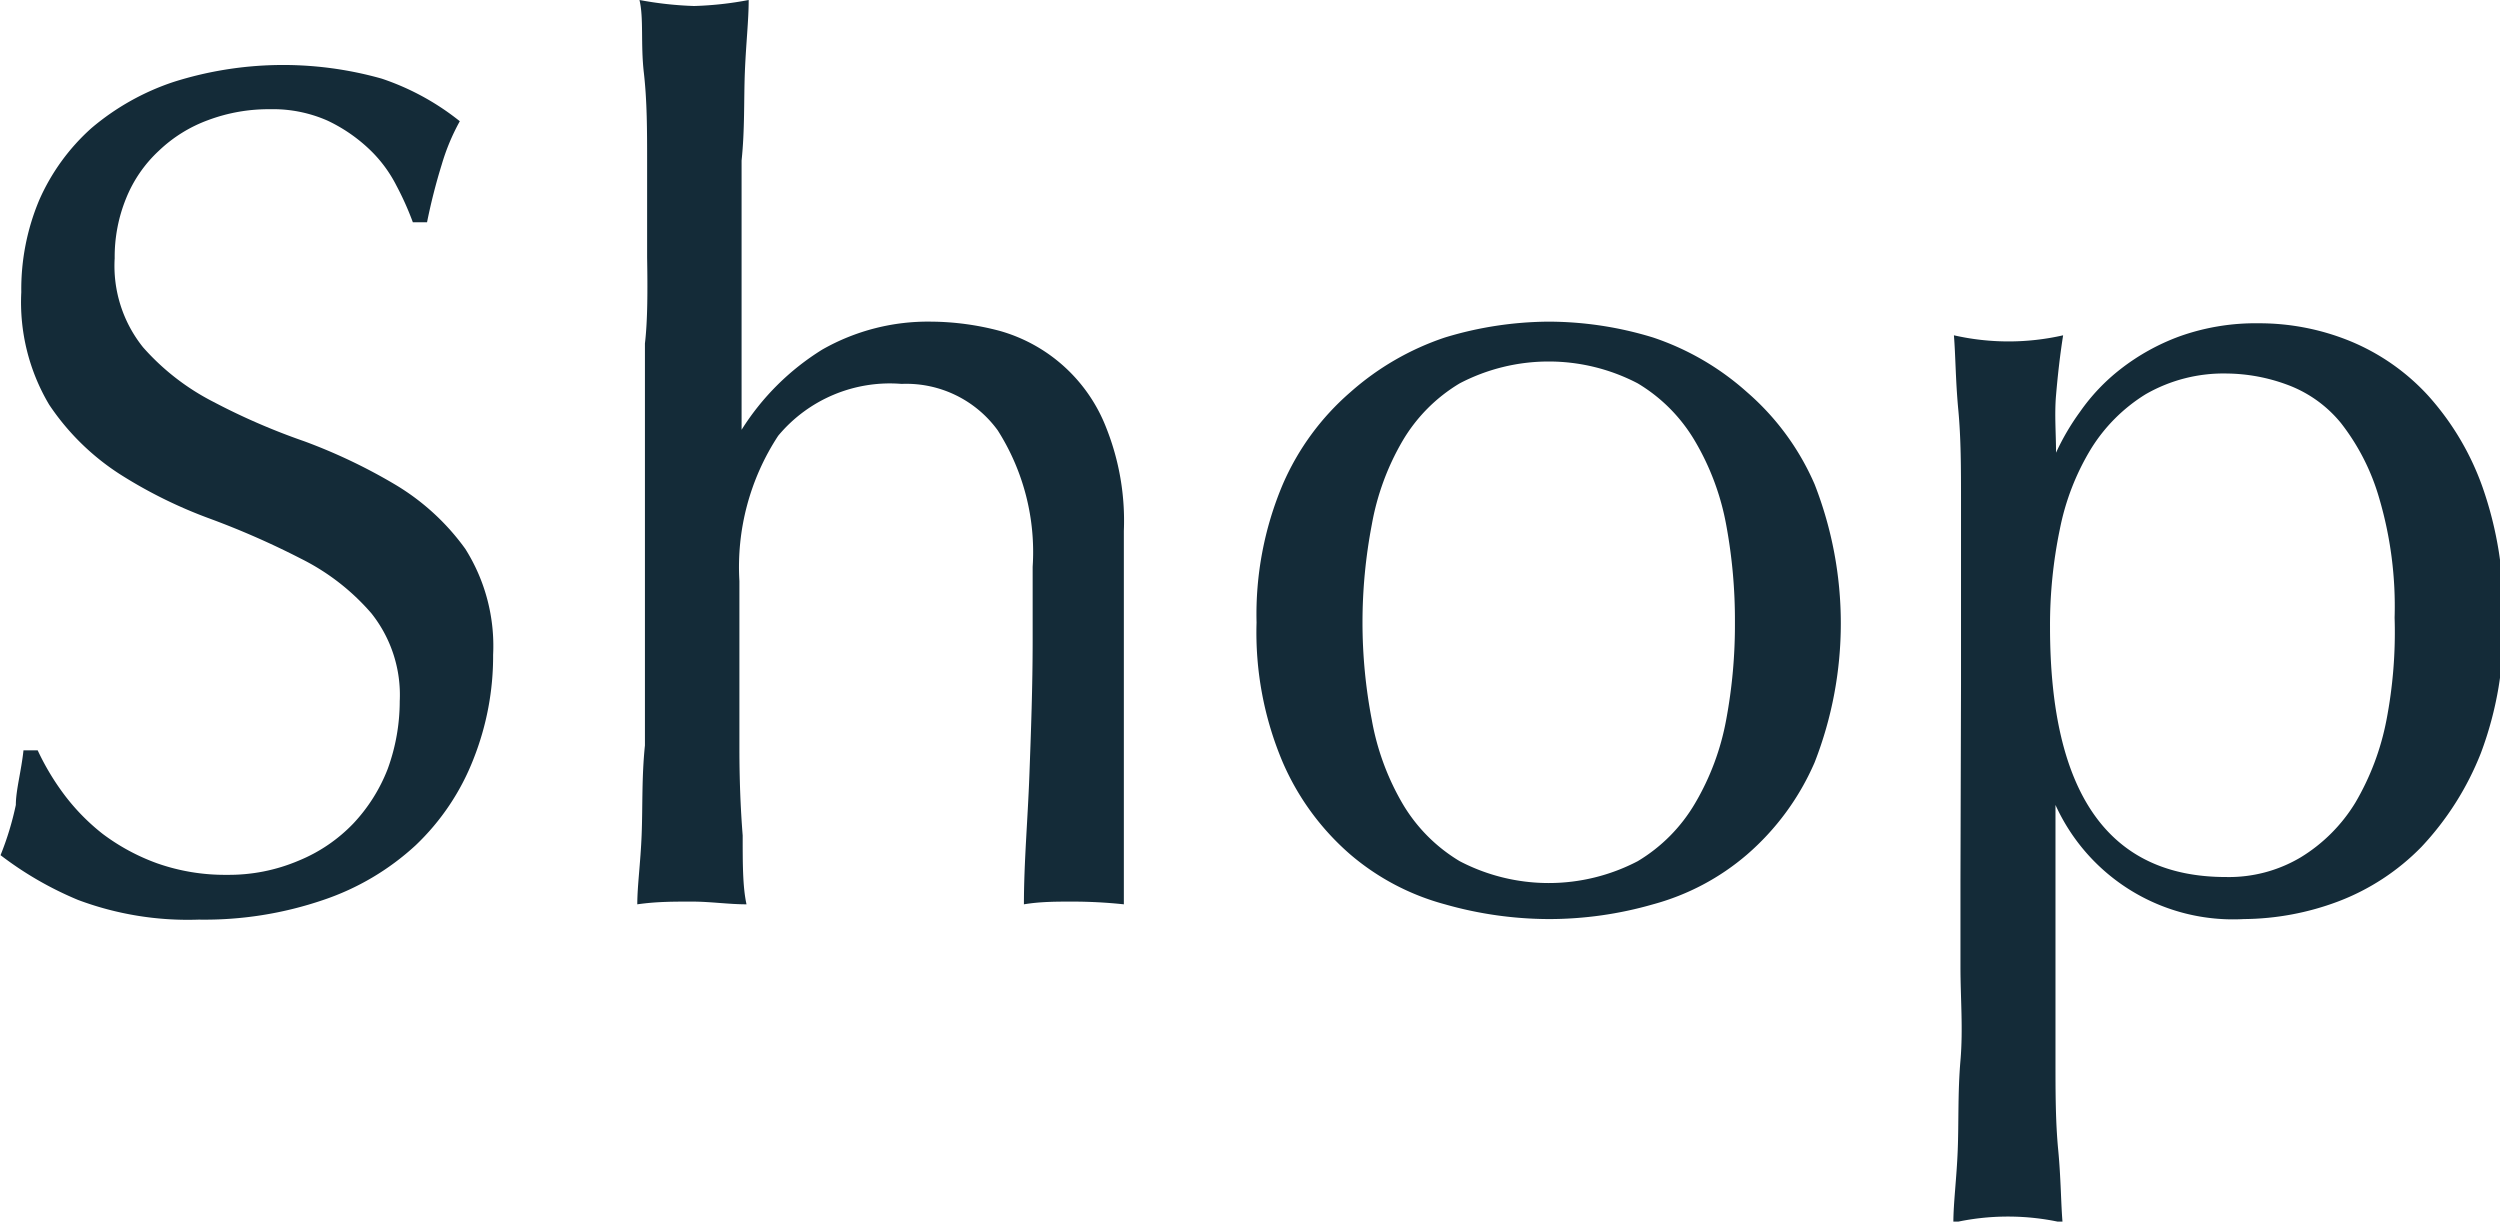
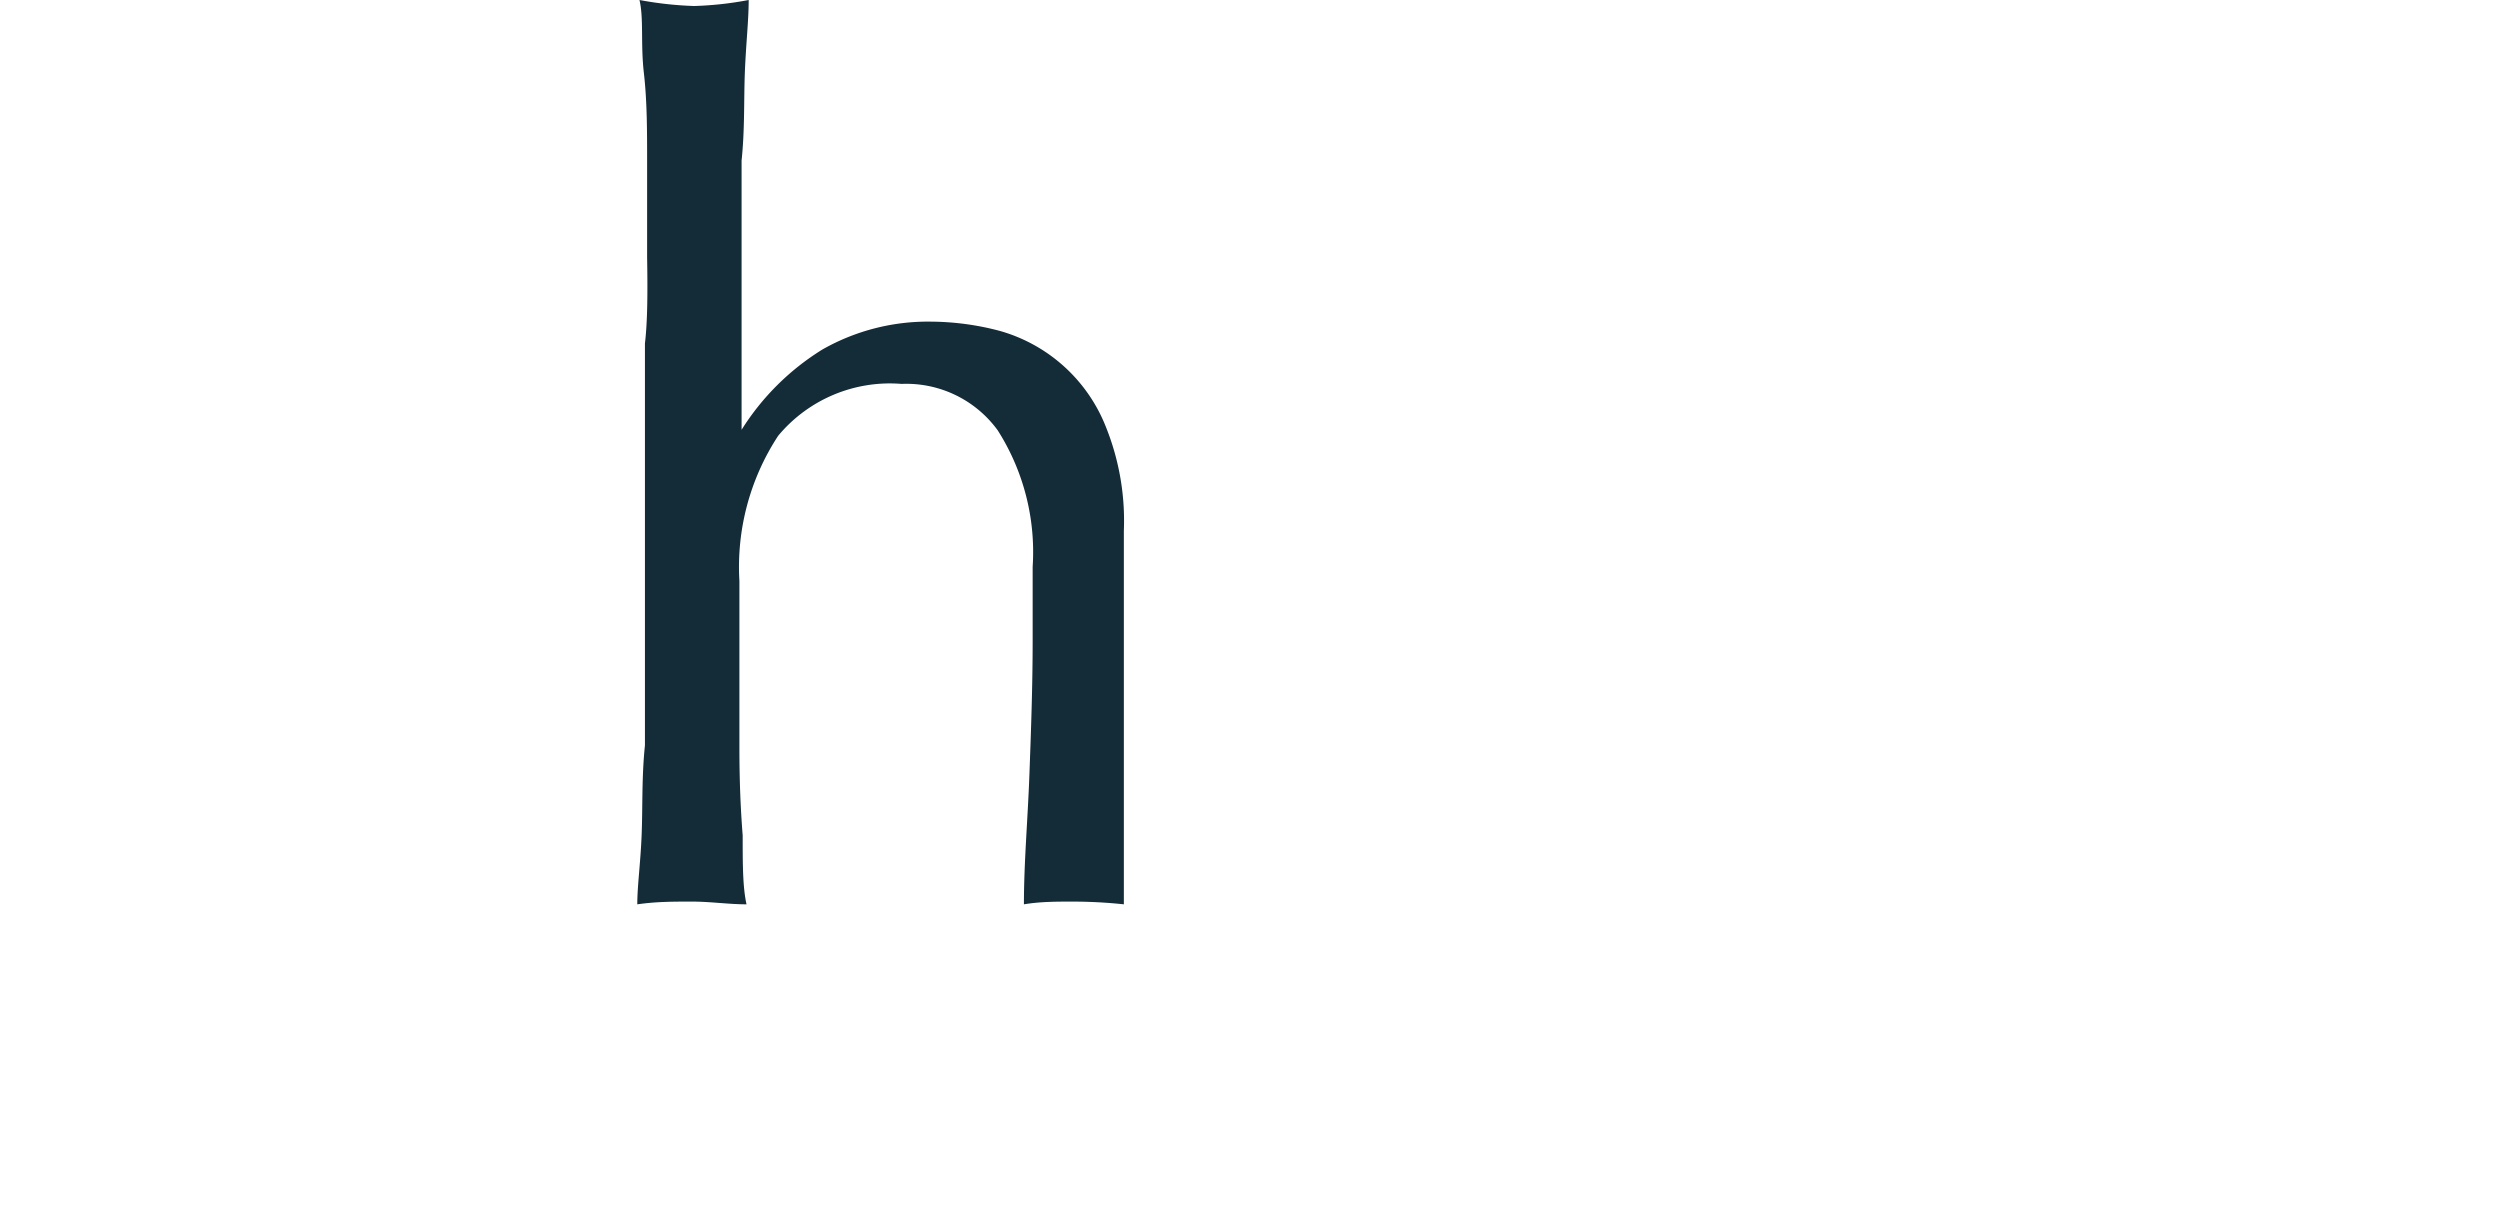
<svg xmlns="http://www.w3.org/2000/svg" id="レイヤー_1" data-name="レイヤー 1" viewBox="0 0 45.78 22.37">
  <defs>
    <style>.cls-1{isolation:isolate;}.cls-2{fill:#142b38;}</style>
  </defs>
  <g id="Shop" class="cls-1">
    <g class="cls-1">
-       <path class="cls-2" d="M288.67,430.66a3.87,3.87,0,0,0,.72.74,3.82,3.82,0,0,0,1,.54,3.74,3.74,0,0,0,1.28.21,3.26,3.26,0,0,0,1.31-.26,2.91,2.91,0,0,0,1-.68,3.08,3.08,0,0,0,.63-1,3.63,3.63,0,0,0,.22-1.24,2.4,2.4,0,0,0-.52-1.61,4.15,4.15,0,0,0-1.29-1,15.05,15.05,0,0,0-1.66-.73,8.55,8.55,0,0,1-1.66-.82,4.46,4.46,0,0,1-1.29-1.27,3.67,3.67,0,0,1-.51-2.06,4.21,4.21,0,0,1,.33-1.69,3.84,3.84,0,0,1,.95-1.31,4.53,4.53,0,0,1,1.51-.85,6.64,6.64,0,0,1,3.81-.06,4.65,4.65,0,0,1,1.43.78,3.89,3.89,0,0,0-.33.79,10.67,10.67,0,0,0-.27,1.06h-.26a5.38,5.38,0,0,0-.3-.67,2.44,2.44,0,0,0-.5-.67,2.92,2.92,0,0,0-.76-.52,2.47,2.47,0,0,0-1.06-.21,3.15,3.15,0,0,0-1.13.2,2.59,2.59,0,0,0-.9.56,2.42,2.42,0,0,0-.6.87,2.84,2.84,0,0,0-.21,1.1,2.38,2.38,0,0,0,.52,1.63,4.36,4.36,0,0,0,1.29,1,12,12,0,0,0,1.66.72,10.14,10.14,0,0,1,1.66.79,4.28,4.28,0,0,1,1.29,1.18,3.33,3.33,0,0,1,.51,1.94,5.11,5.11,0,0,1-.36,1.91,4.36,4.36,0,0,1-1.06,1.58,4.71,4.71,0,0,1-1.69,1,6.73,6.73,0,0,1-2.28.36,5.73,5.73,0,0,1-2.21-.36,6.32,6.32,0,0,1-1.42-.82,5.47,5.47,0,0,0,.28-.92c0-.27.1-.62.14-1h.26A4.58,4.58,0,0,0,288.67,430.66Z" transform="translate(-287.51 -416.13)" />
      <path class="cls-2" d="M299.36,420.84q0-.88,0-1.74c0-.57,0-1.12-.06-1.64s0-1-.08-1.33a6.53,6.53,0,0,0,1,.11,6.28,6.28,0,0,0,1-.11c0,.37-.05.81-.07,1.32s0,1.05-.06,1.62l0,1.7c0,.57,0,1.1,0,1.59V424h0a4.61,4.61,0,0,1,1.48-1.47,3.91,3.91,0,0,1,2-.51,5,5,0,0,1,1.25.17,2.95,2.95,0,0,1,1.95,1.78,4.6,4.6,0,0,1,.32,1.88c0,.63,0,1.28,0,1.94s0,1.38,0,2.13v1.43c0,.23,0,.46,0,.69s0,.44,0,.65a9,9,0,0,0-.93-.05c-.3,0-.6,0-.9.05,0-.76.07-1.55.1-2.36s.06-1.63.06-2.48v-1.34a4.15,4.15,0,0,0-.64-2.5,2.07,2.07,0,0,0-1.76-.85,2.66,2.66,0,0,0-2.26.95,4.38,4.38,0,0,0-.71,2.66c0,.41,0,.89,0,1.43l0,1.64q0,.83.06,1.59c0,.52,0,.94.07,1.26-.33,0-.66-.05-1-.05s-.65,0-1,.05c0-.34.06-.76.08-1.28s0-1.05.06-1.63l0-1.73c0-.59,0-1.13,0-1.63v-4C299.37,422,299.37,421.43,299.36,420.84Z" transform="translate(-287.51 -416.13)" />
-       <path class="cls-2" d="M310.52,427.53A6.11,6.11,0,0,1,311,425a4.7,4.7,0,0,1,1.24-1.69,5,5,0,0,1,1.73-1,6.64,6.64,0,0,1,1.9-.29,6.55,6.55,0,0,1,1.91.29,4.92,4.92,0,0,1,1.72,1,4.7,4.7,0,0,1,1.24,1.69,7,7,0,0,1,0,5.09,4.7,4.7,0,0,1-1.24,1.69,4.4,4.4,0,0,1-1.72.91,6.89,6.89,0,0,1-1.91.27,7,7,0,0,1-1.9-.27,4.44,4.44,0,0,1-1.73-.91,4.7,4.7,0,0,1-1.24-1.69A6.09,6.09,0,0,1,310.52,427.53Zm1.94,0a9.43,9.43,0,0,0,.17,1.78,4.65,4.65,0,0,0,.56,1.53,3,3,0,0,0,1.05,1.06,3.52,3.52,0,0,0,3.26,0,3,3,0,0,0,1.05-1.06,4.67,4.67,0,0,0,.57-1.53,9.43,9.43,0,0,0,.16-1.78,9.54,9.54,0,0,0-.16-1.79,4.67,4.67,0,0,0-.57-1.53,3,3,0,0,0-1.05-1.06,3.52,3.52,0,0,0-3.26,0,3,3,0,0,0-1.05,1.06,4.65,4.65,0,0,0-.56,1.53A9.53,9.53,0,0,0,312.46,427.53Z" transform="translate(-287.51 -416.13)" />
-       <path class="cls-2" d="M323.42,428.67c0-.5,0-1,0-1.63s0-1.17,0-1.75,0-1.13-.05-1.66-.05-1-.08-1.36a4.51,4.51,0,0,0,2,0c-.06.38-.1.75-.13,1.1s0,.7,0,1.05h0a4.38,4.38,0,0,1,.44-.75,3.59,3.59,0,0,1,.74-.78,4,4,0,0,1,1.08-.6,4.14,4.14,0,0,1,1.46-.24,4.4,4.4,0,0,1,1.65.32,4,4,0,0,1,1.44,1,5,5,0,0,1,1,1.68,6.81,6.81,0,0,1,.38,2.43,6.46,6.46,0,0,1-.41,2.44,5.39,5.39,0,0,1-1.09,1.72,4.23,4.23,0,0,1-1.53,1,5,5,0,0,1-1.72.32,3.57,3.57,0,0,1-3.45-2.09h0v1.38c0,.47,0,1,0,1.58s0,1.15,0,1.72,0,1.12.05,1.64.05,1,.08,1.33a4.51,4.51,0,0,0-2,0c0-.36.06-.81.08-1.33s0-1.06.05-1.64,0-1.14,0-1.72,0-1.11,0-1.58Zm7.94-1.23a7,7,0,0,0-.28-2.18,4.06,4.06,0,0,0-.7-1.38,2.29,2.29,0,0,0-1-.71,3.26,3.26,0,0,0-1.08-.2,2.86,2.86,0,0,0-1.5.38,3.08,3.08,0,0,0-1,1,4.51,4.51,0,0,0-.57,1.47,8.62,8.62,0,0,0-.18,1.79c0,3.06,1.08,4.58,3.22,4.58a2.57,2.57,0,0,0,1.37-.36,3,3,0,0,0,1-1,4.75,4.75,0,0,0,.57-1.51A8.5,8.5,0,0,0,331.36,427.44Z" transform="translate(-287.51 -416.13)" />
    </g>
  </g>
</svg>